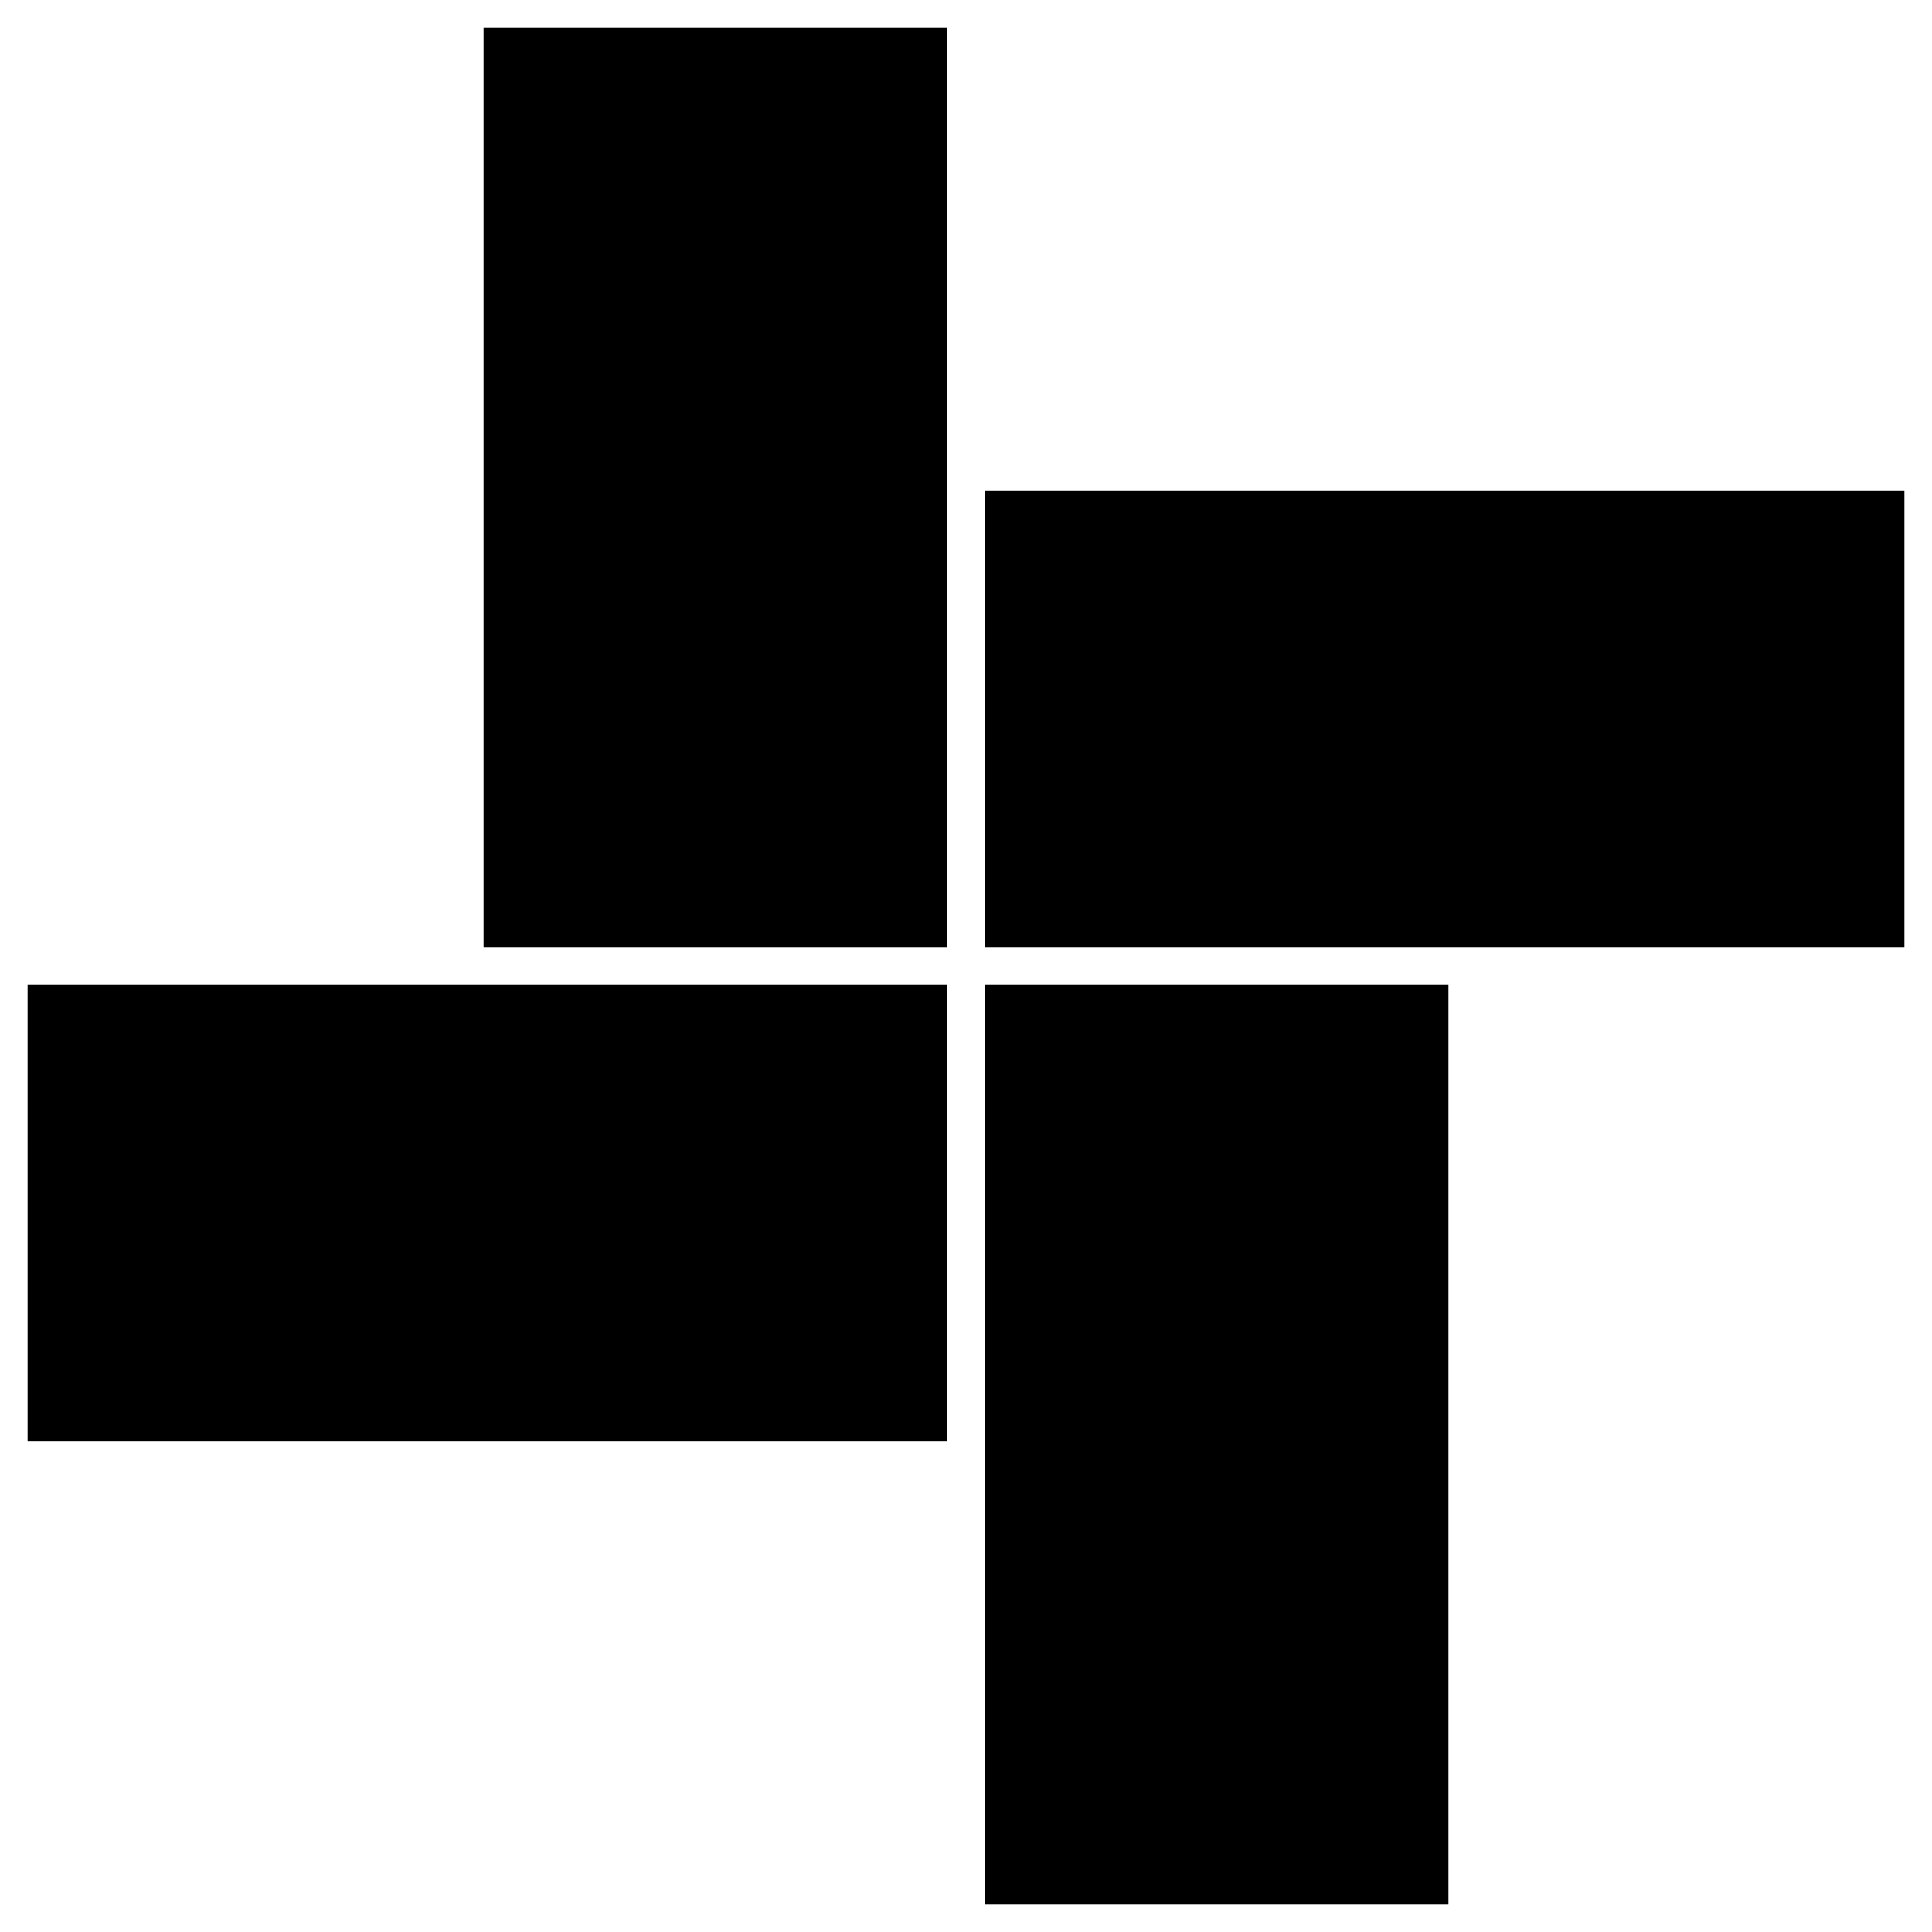
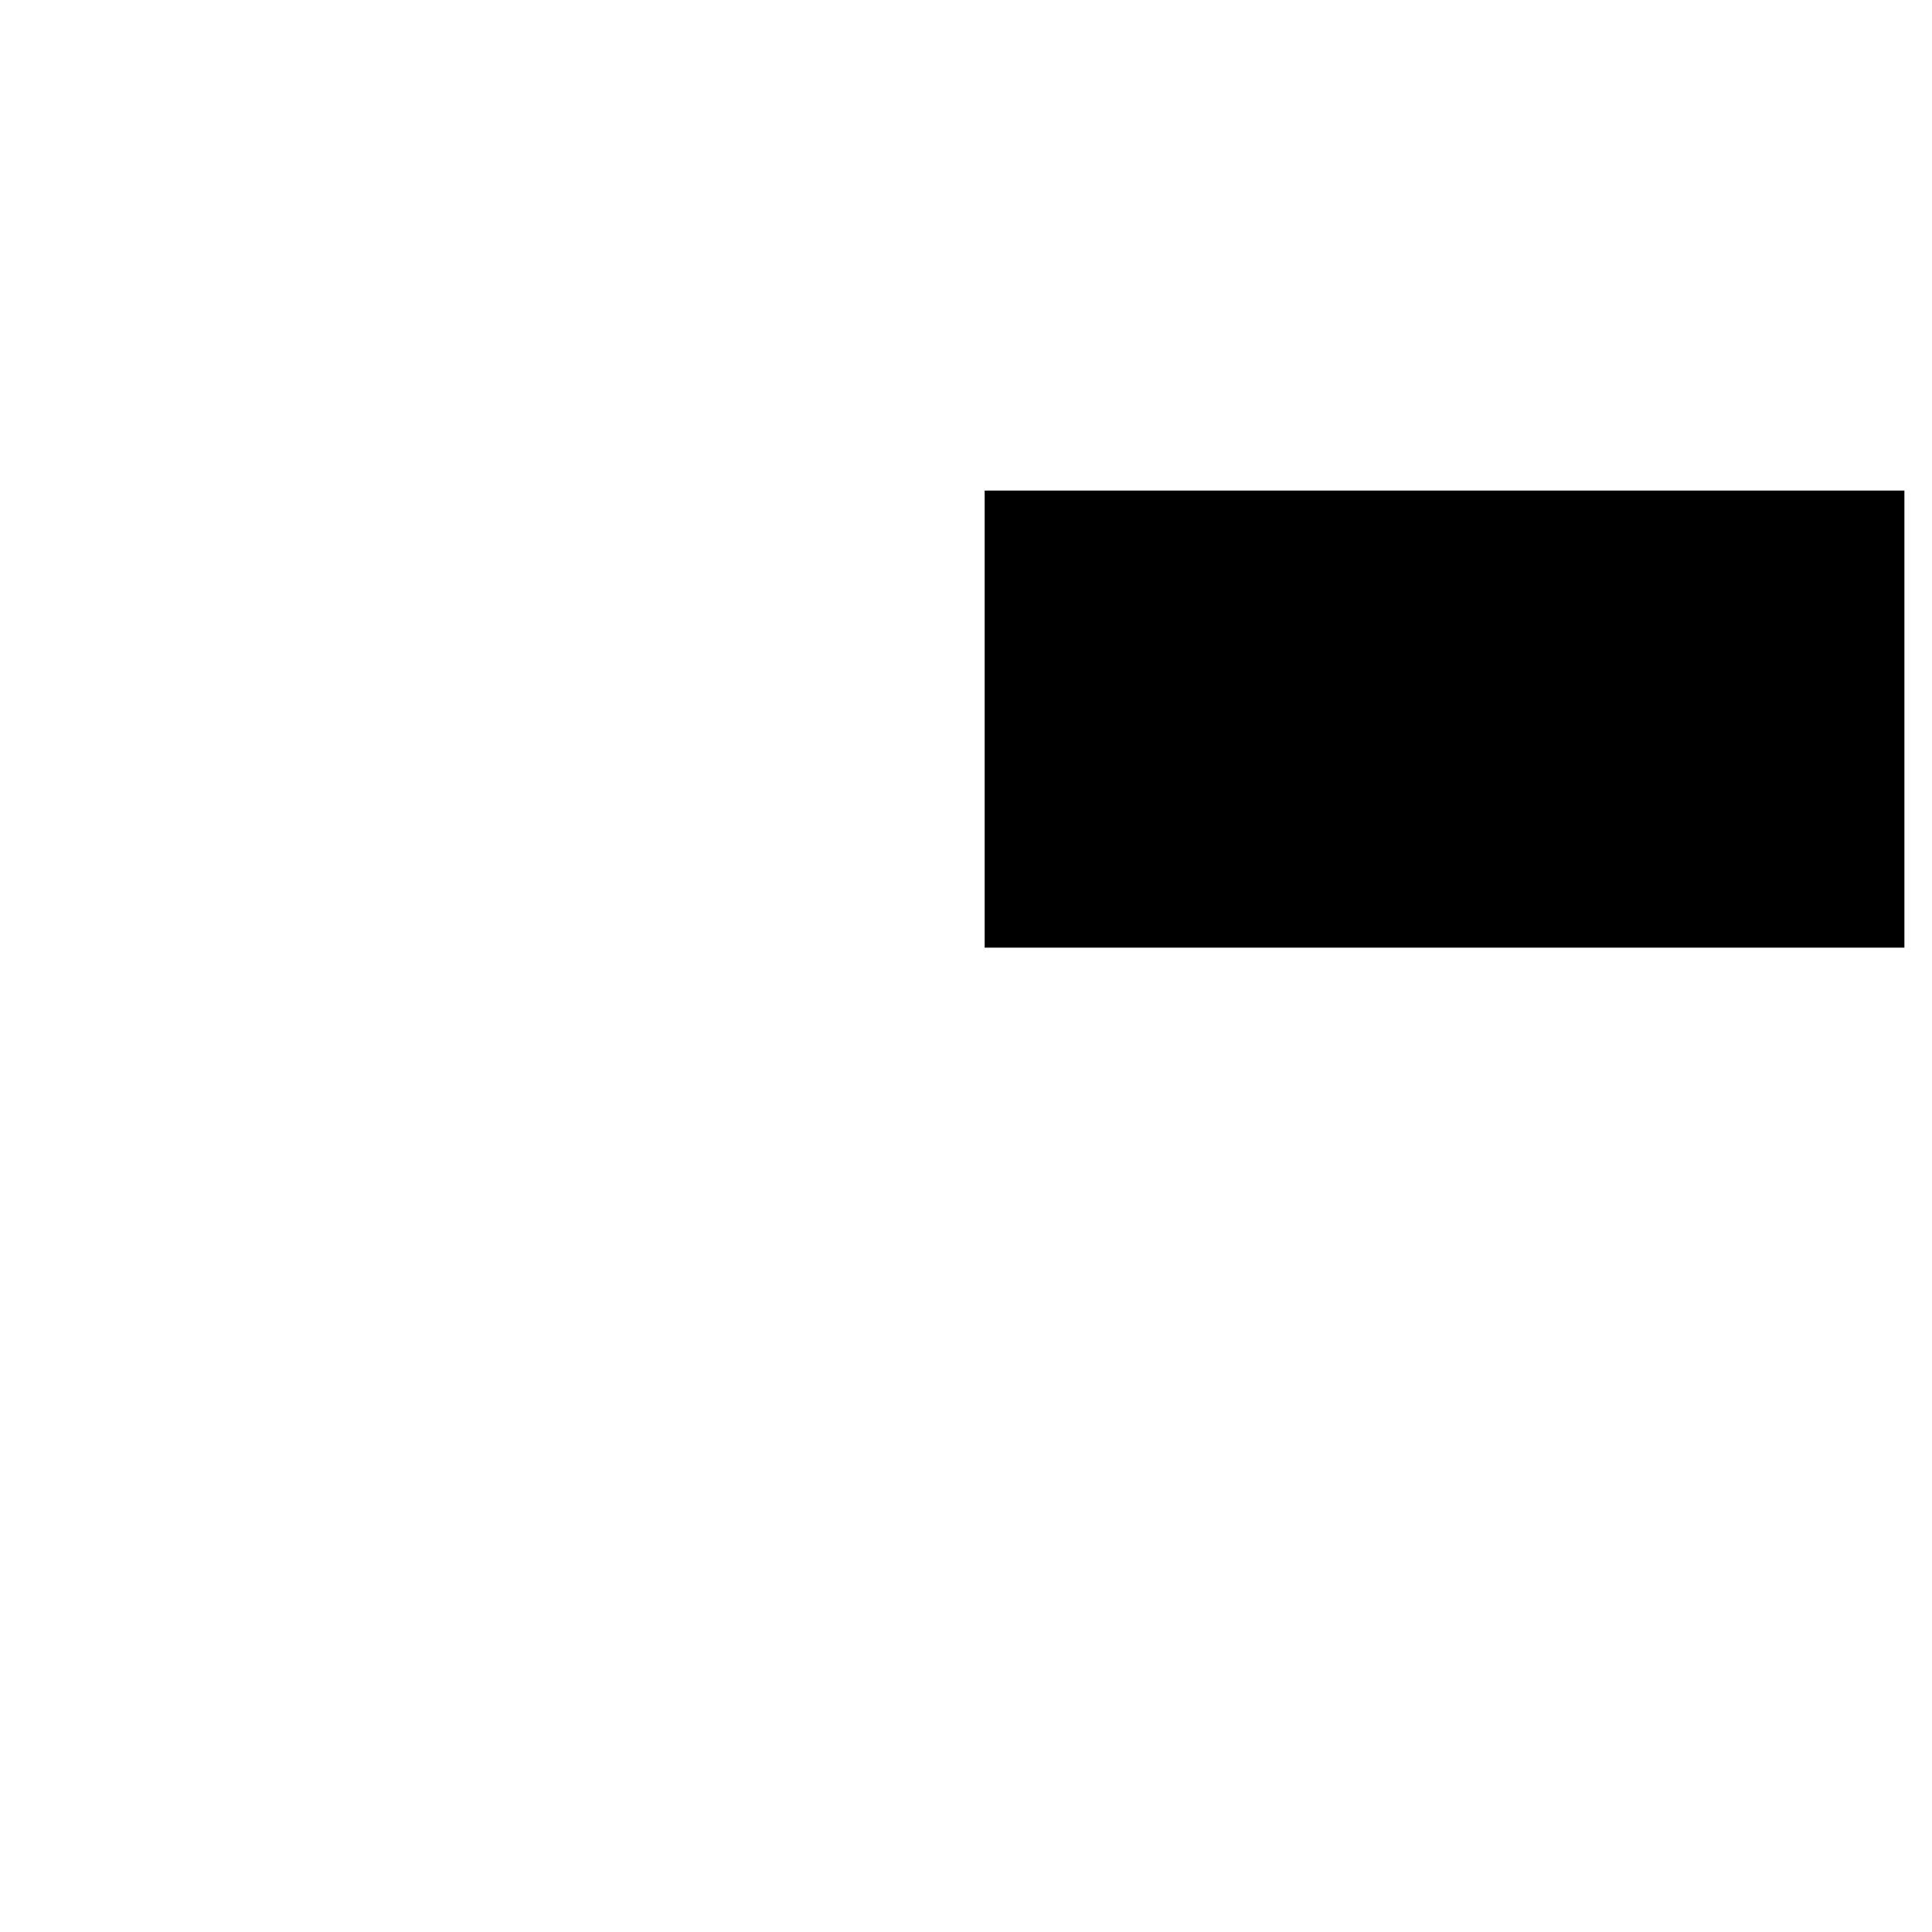
<svg xmlns="http://www.w3.org/2000/svg" xmlns:ns1="http://www.inkscape.org/namespaces/inkscape" xmlns:ns2="http://sodipodi.sourceforge.net/DTD/sodipodi-0.dtd" width="350" height="350" id="svg2" version="1.1" ns1:version="0.48.1 " ns2:docname="Documento nuevo 1">
  <defs id="defs4" />
  <g ns1:label="Capa 1" ns1:groupmode="layer" id="layer1" transform="translate(175.165,-878.297)">
    <g id="g3083">
-       <path ns2:nodetypes="ccccc" ns1:connector-curvature="0" id="rect2996-8" d="m -87.079,883.78 83.052,0 -2.498e-4,165.712 -83.052,10e-5 z" style="fill:#000000;stroke:#000000;stroke-width:0.966px;stroke-linecap:butt;stroke-linejoin:miter;stroke-opacity:1" />
      <path ns2:nodetypes="ccccc" ns1:connector-curvature="0" id="rect2996-1-8" d="m 169.353,967.656 0,81.837 -165.655,-4e-4 -1.399e-4,-81.836 z" style="fill:#000000;stroke:#000000;stroke-width:0.966px;stroke-linecap:butt;stroke-linejoin:miter;stroke-opacity:1" />
-       <path ns2:nodetypes="ccccc" ns1:connector-curvature="0" id="rect2996-1-7-2" d="m 86.75,1057.102 -83.052,-10e-5 0,165.712 83.052,0 z" style="fill:#000000;stroke:#000000;stroke-width:0.966px;stroke-linecap:butt;stroke-linejoin:miter;stroke-opacity:1" />
-       <path ns2:nodetypes="ccccc" ns1:connector-curvature="0" id="rect2996-1-7-4-3" d="m -4.027,1138.939 0,-81.836 -165.655,0 0,81.836 z" style="fill:#000000;stroke:#000000;stroke-width:0.966px;stroke-linecap:butt;stroke-linejoin:miter;stroke-opacity:1" />
    </g>
  </g>
</svg>